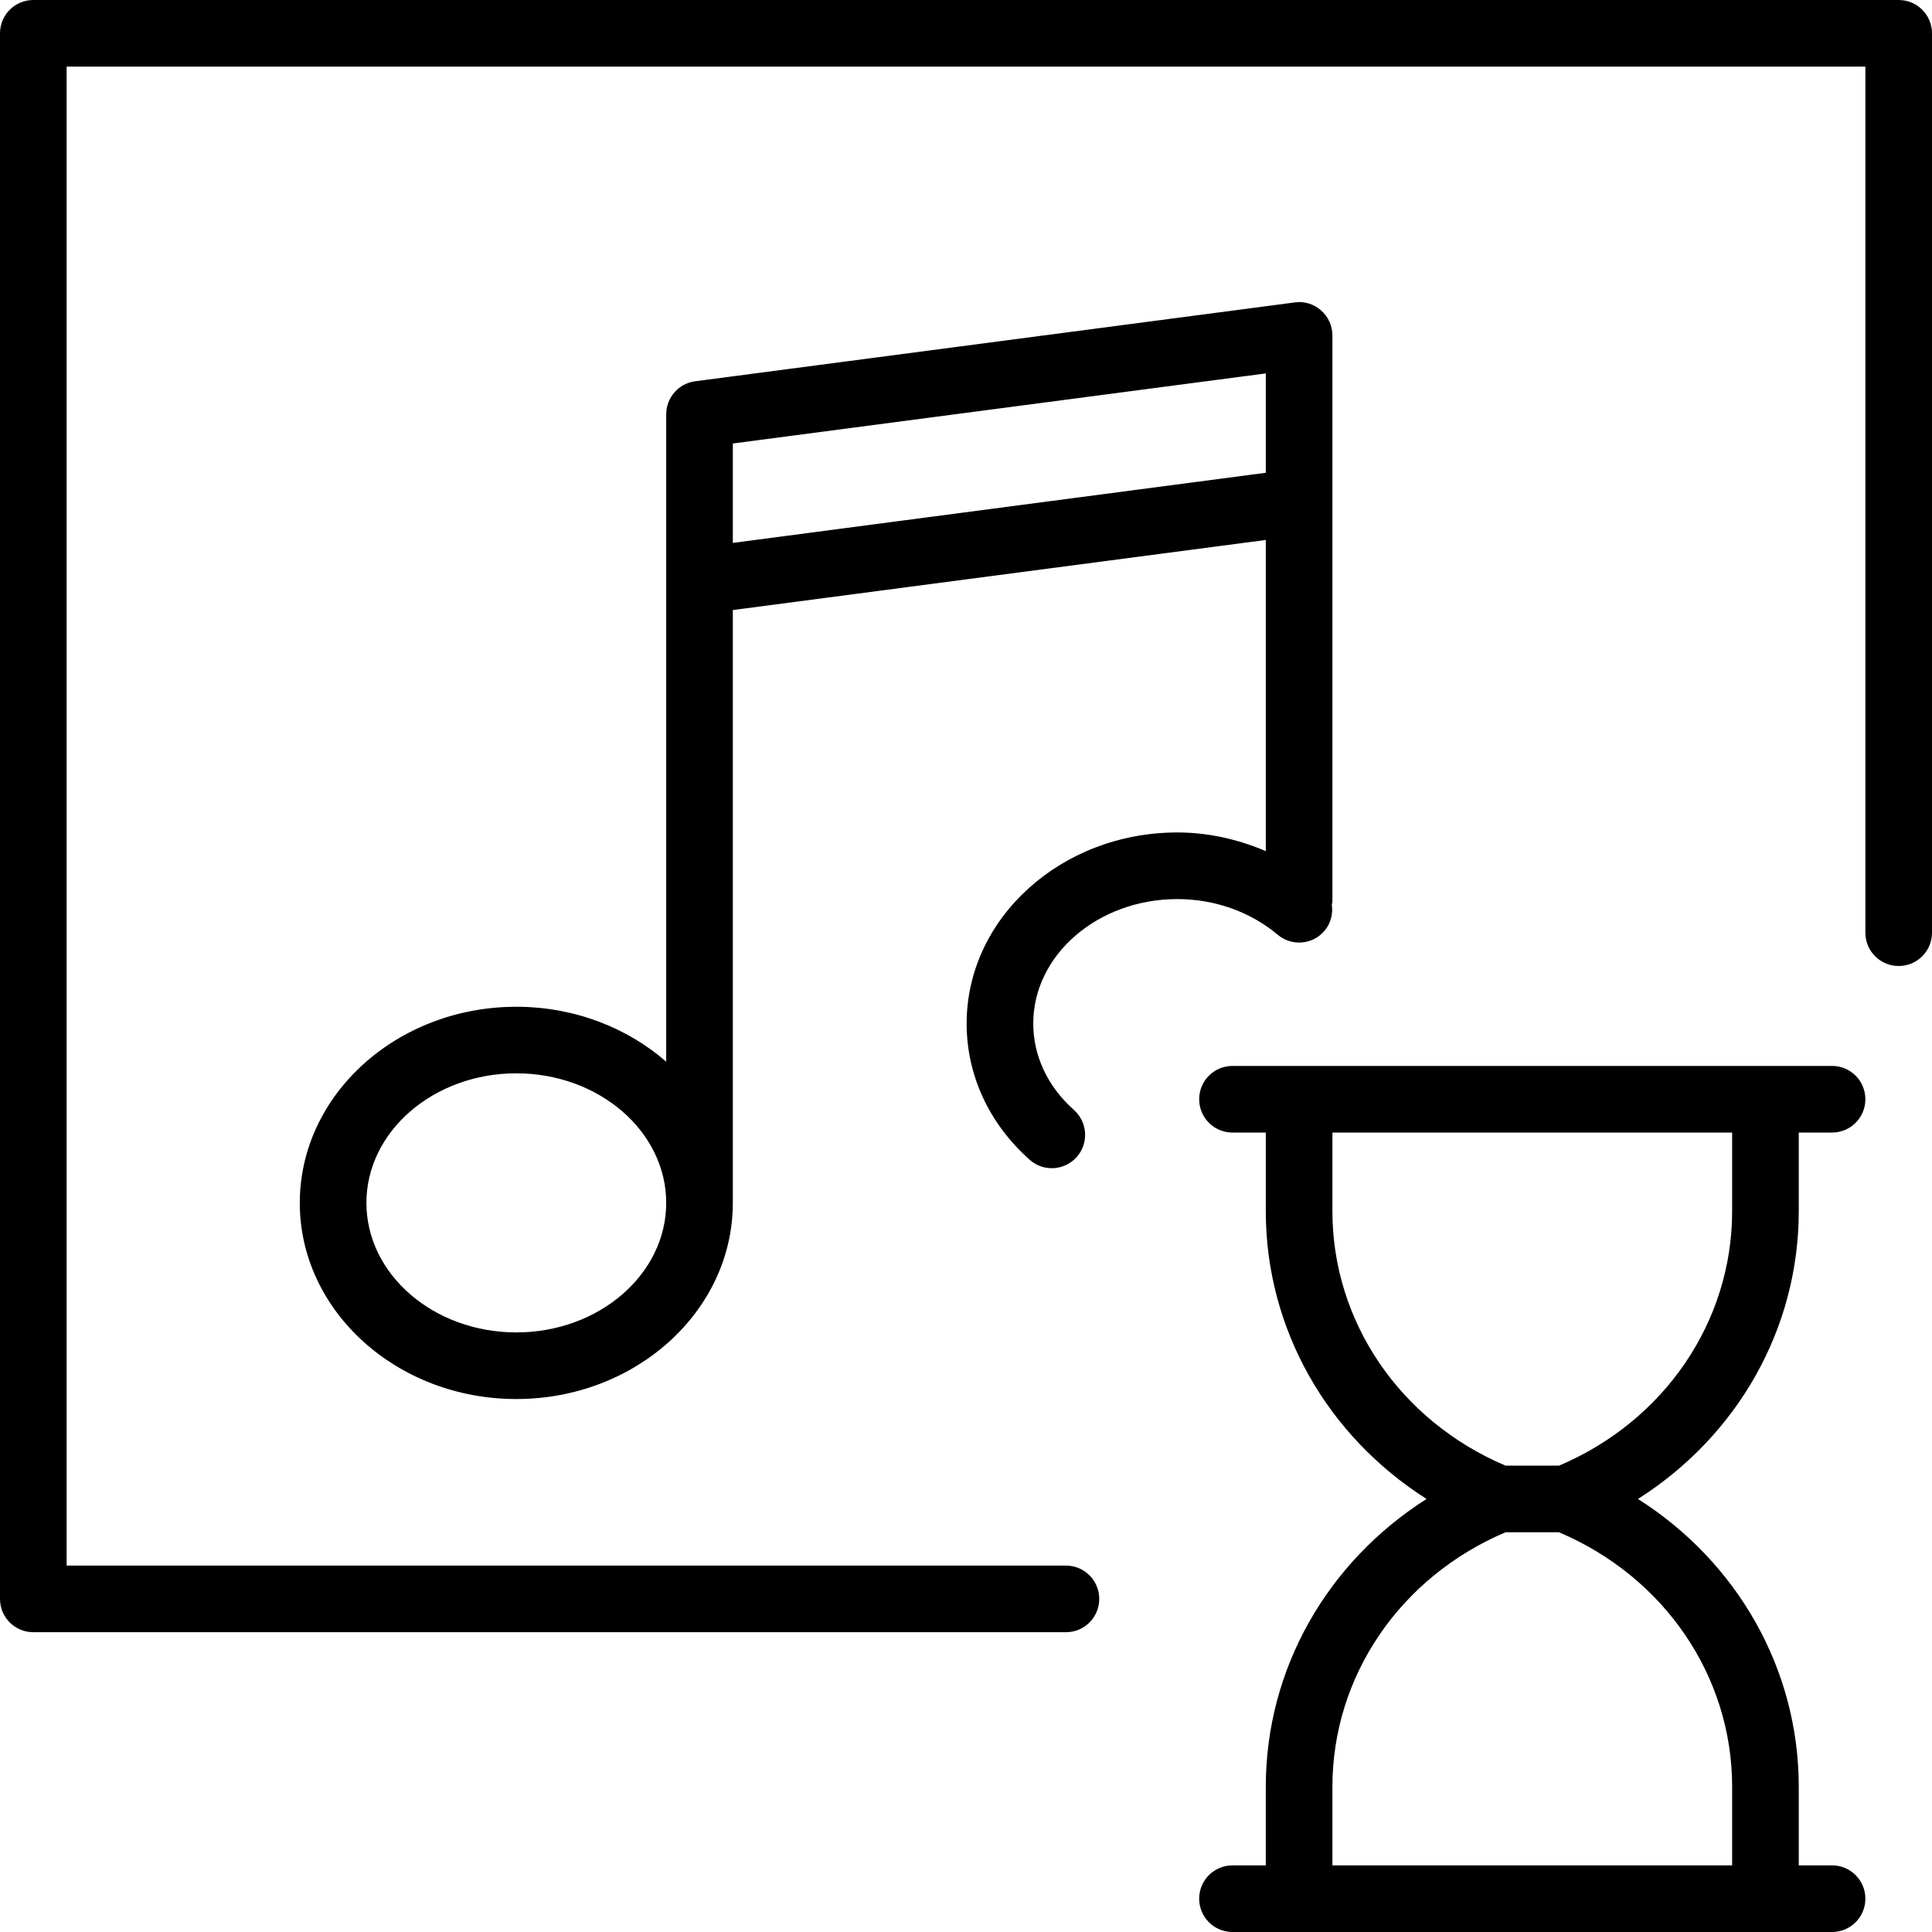
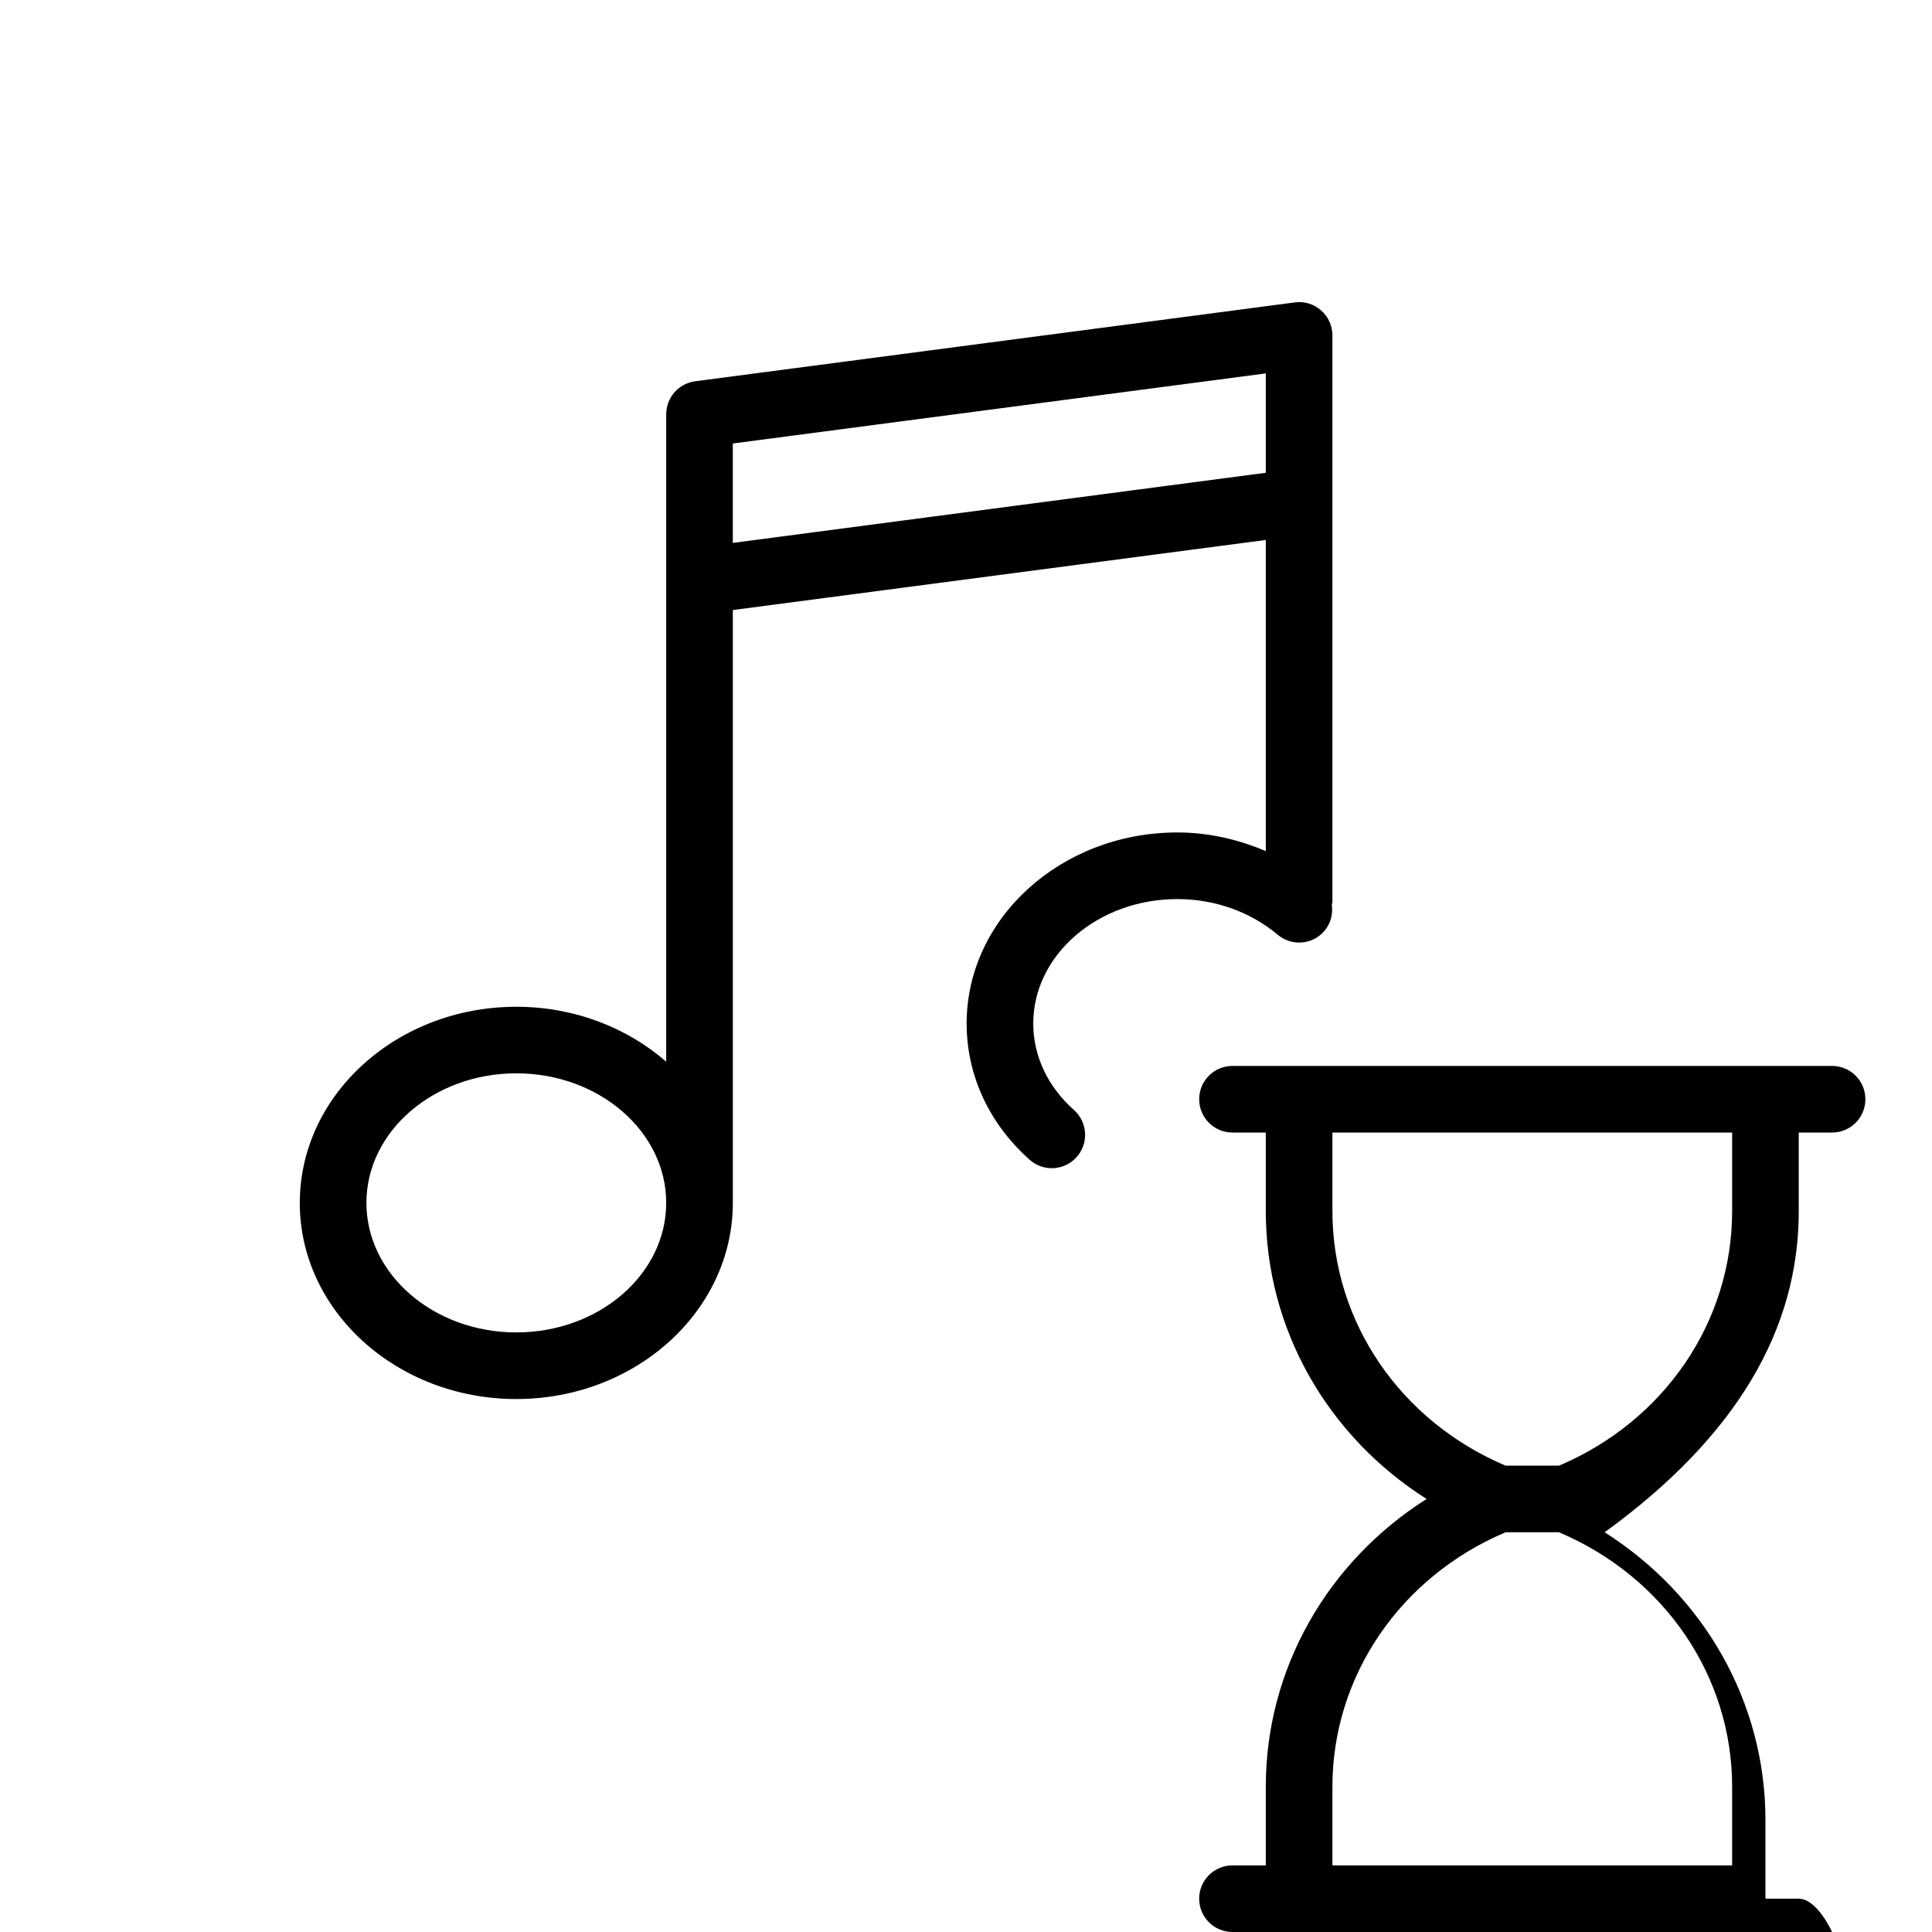
<svg xmlns="http://www.w3.org/2000/svg" version="1.1" id="Capa_1" x="0px" y="0px" viewBox="0 0 58 58" style="enable-background:new 0 0 58 58;" xml:space="preserve">
  <g>
-     <path d="M54,36.36V34h1c0.553,0,1-0.447,1-1s-0.447-1-1-1h-1h-1H39h-1h-1c-0.553,0-1,0.447-1,1s0.447,1,1,1h1v2.36   c0,3.534,1.845,6.748,4.827,8.64C39.845,46.892,38,50.105,38,53.64V56h-1c-0.553,0-1,0.447-1,1s0.447,1,1,1h1h14h2h1   c0.553,0,1-0.447,1-1s-0.447-1-1-1h-1v-2.36c0-3.534-1.845-6.748-4.827-8.64C52.155,43.108,54,39.895,54,36.36z M52,53.64V56H40   v-2.36c0-3.319,2.033-6.298,5.197-7.64h1.605C49.967,47.342,52,50.32,52,53.64z M46.803,44h-1.605C42.033,42.658,40,39.68,40,36.36   V34h12v2.36C52,39.68,49.967,42.658,46.803,44z" />
-     <path d="M57,0H1C0.447,0,0,0.447,0,1v47c0,0.553,0.447,1,1,1h31c0.553,0,1-0.447,1-1s-0.447-1-1-1H2V2h54v26c0,0.553,0.447,1,1,1   s1-0.447,1-1V1C58,0.447,57.553,0,57,0z" />
+     <path d="M54,36.36V34h1c0.553,0,1-0.447,1-1s-0.447-1-1-1h-1h-1H39h-1h-1c-0.553,0-1,0.447-1,1s0.447,1,1,1h1v2.36   c0,3.534,1.845,6.748,4.827,8.64C39.845,46.892,38,50.105,38,53.64V56h-1c-0.553,0-1,0.447-1,1s0.447,1,1,1h1h14h2h1   s-0.447-1-1-1h-1v-2.36c0-3.534-1.845-6.748-4.827-8.64C52.155,43.108,54,39.895,54,36.36z M52,53.64V56H40   v-2.36c0-3.319,2.033-6.298,5.197-7.64h1.605C49.967,47.342,52,50.32,52,53.64z M46.803,44h-1.605C42.033,42.658,40,39.68,40,36.36   V34h12v2.36C52,39.68,49.967,42.658,46.803,44z" />
    <path d="M35.345,26.991c1.121,0,2.19,0.38,3.012,1.07c0.424,0.357,1.055,0.302,1.408-0.121c0.19-0.226,0.255-0.509,0.217-0.78   C39.985,27.129,40,27.102,40,27.07v-12v-1.449V10.07c0-0.288-0.124-0.562-0.341-0.752s-0.5-0.281-0.79-0.239l-18,2.367   C20.372,11.512,20,11.936,20,12.438v3.551v1.449v14.435c-1.169-1.019-2.754-1.649-4.5-1.649c-3.584,0-6.5,2.642-6.5,5.889   S11.916,42,15.5,42s6.5-2.642,6.5-5.889V18.314l16-2.104v9.341c-0.829-0.353-1.726-0.56-2.655-0.56   c-3.488,0-6.326,2.573-6.326,5.735c0,1.552,0.672,3.005,1.892,4.091c0.19,0.17,0.428,0.253,0.665,0.253   c0.275,0,0.549-0.113,0.747-0.335c0.367-0.412,0.33-1.045-0.082-1.412c-0.788-0.701-1.222-1.623-1.222-2.597   C31.019,28.667,32.959,26.991,35.345,26.991z M15.5,40c-2.481,0-4.5-1.744-4.5-3.889s2.019-3.889,4.5-3.889s4.5,1.744,4.5,3.889   S17.981,40,15.5,40z M22,16.298v-0.31v-2.674l16-2.104v2.411v0.572L22,16.298z" />
  </g>
  <g>
</g>
  <g>
</g>
  <g>
</g>
  <g>
</g>
  <g>
</g>
  <g>
</g>
  <g>
</g>
  <g>
</g>
  <g>
</g>
  <g>
</g>
  <g>
</g>
  <g>
</g>
  <g>
</g>
  <g>
</g>
  <g>
</g>
</svg>